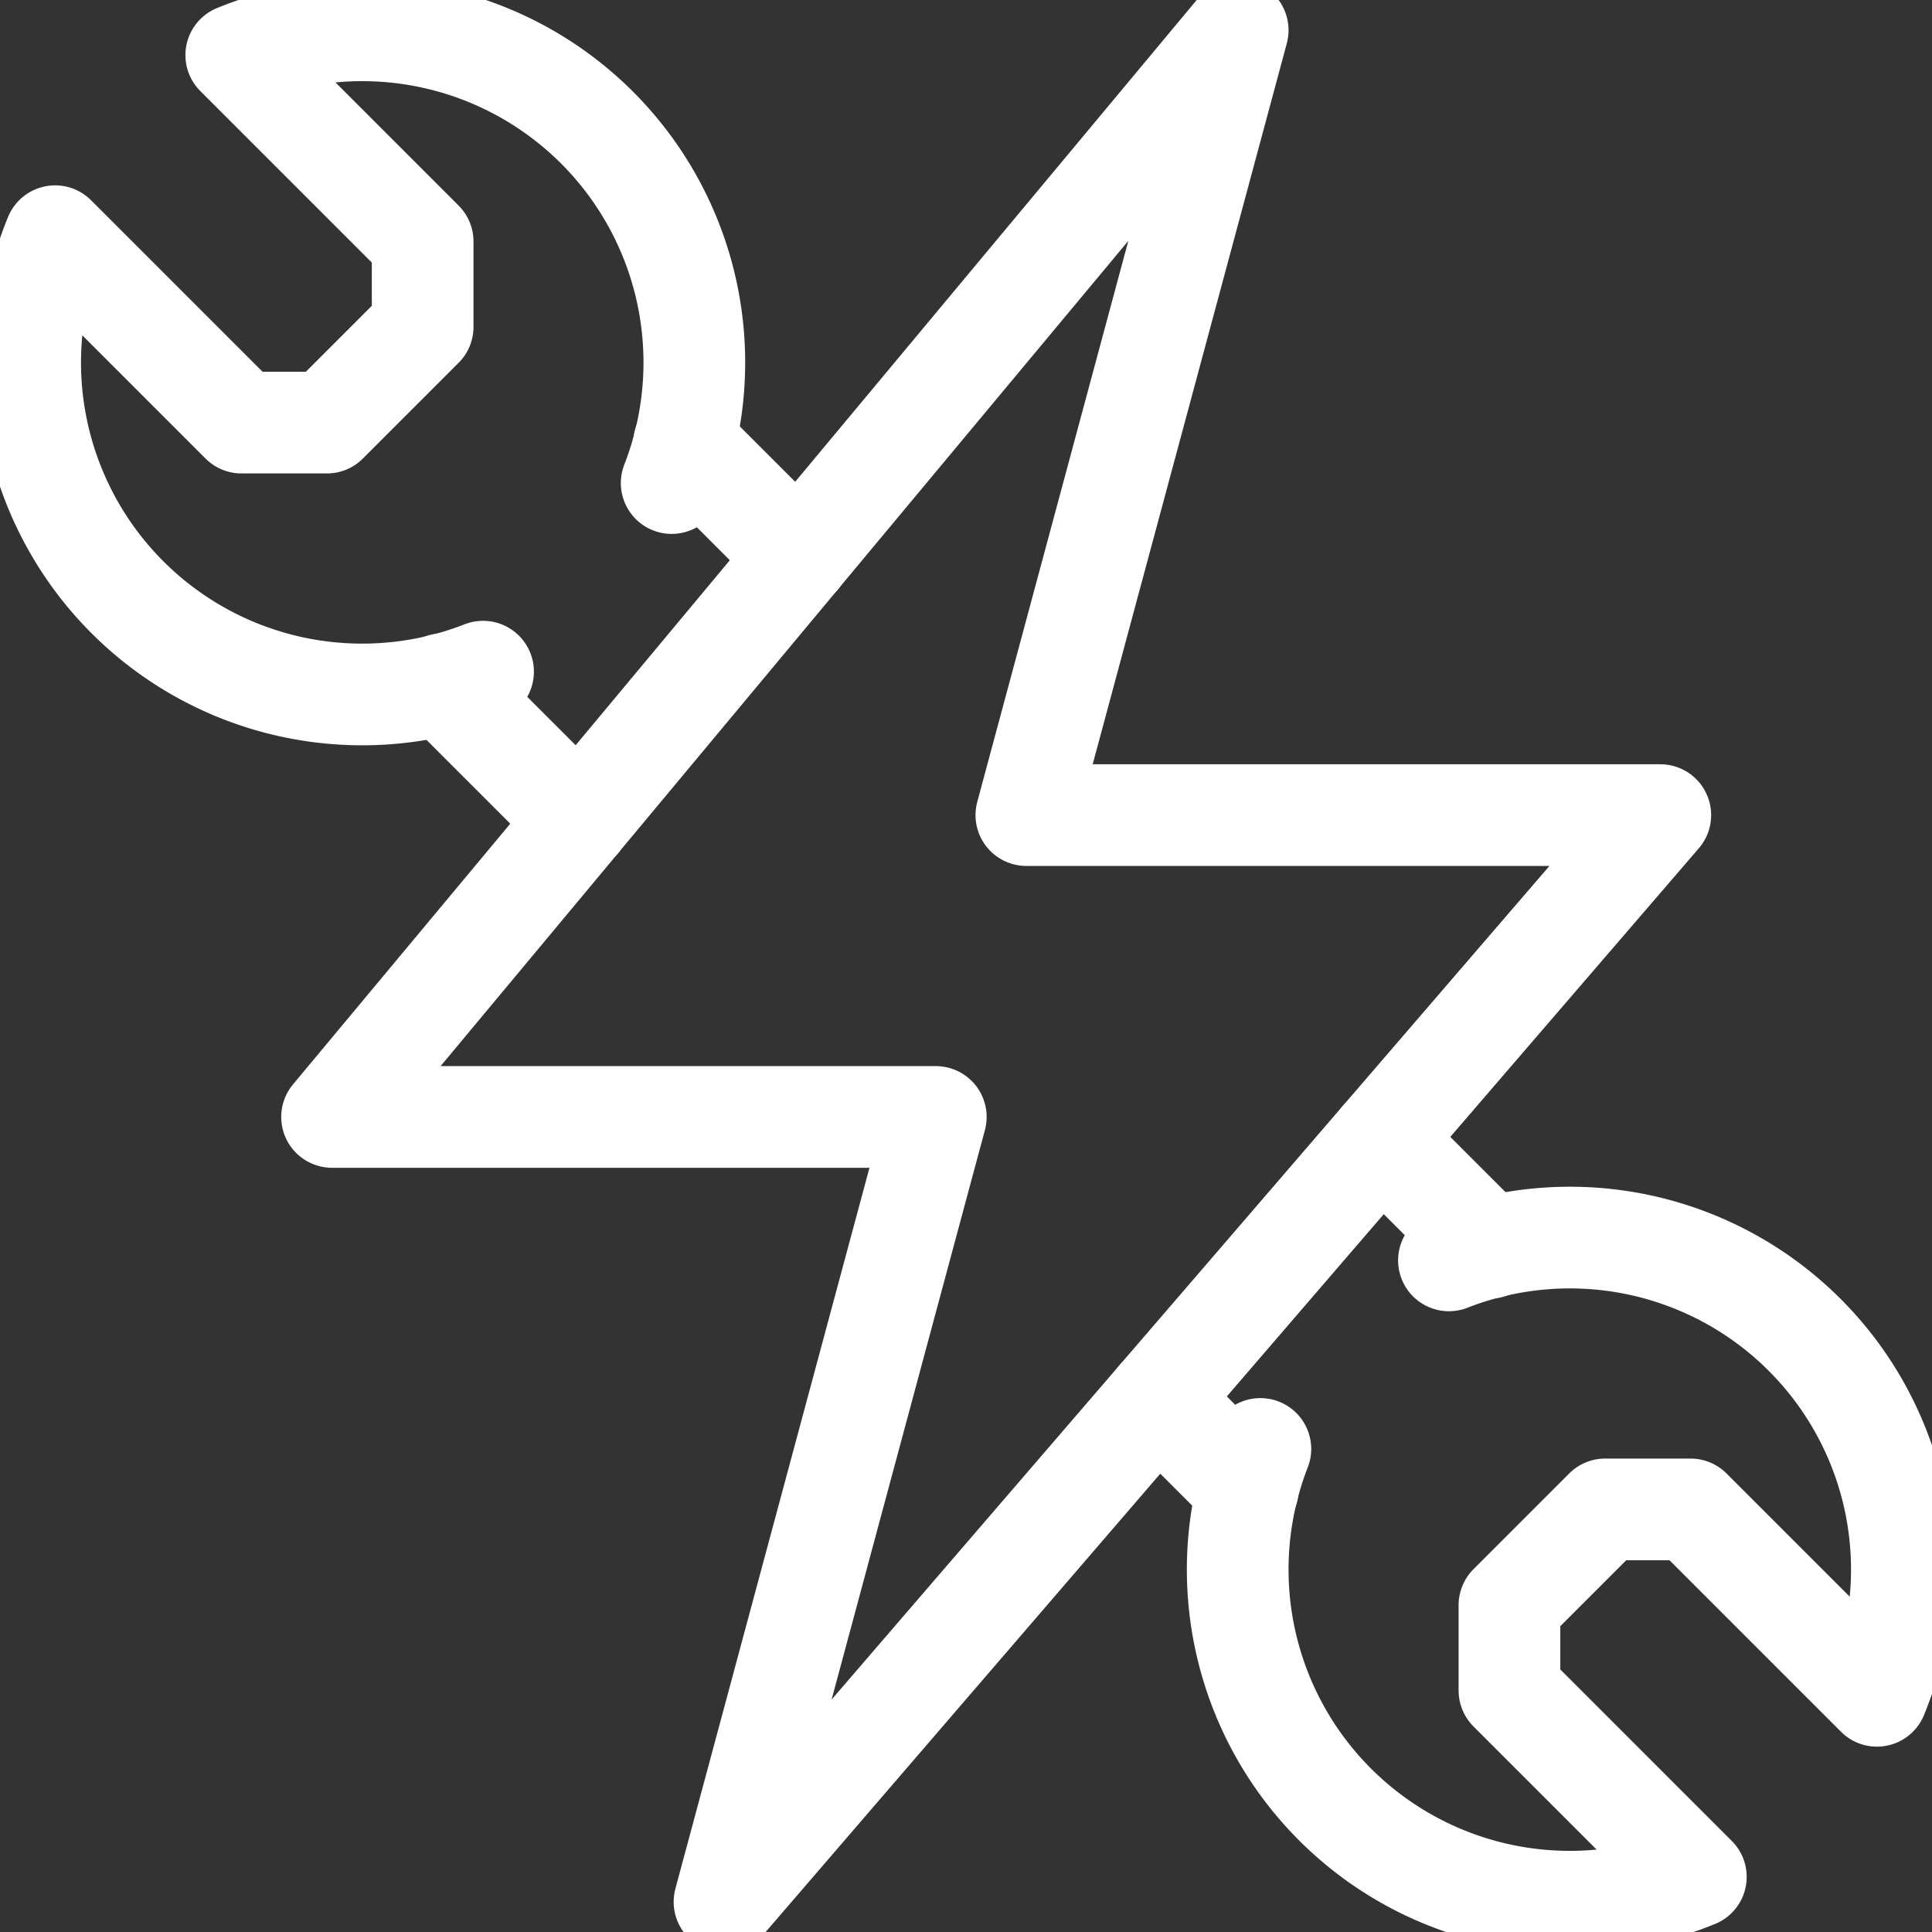
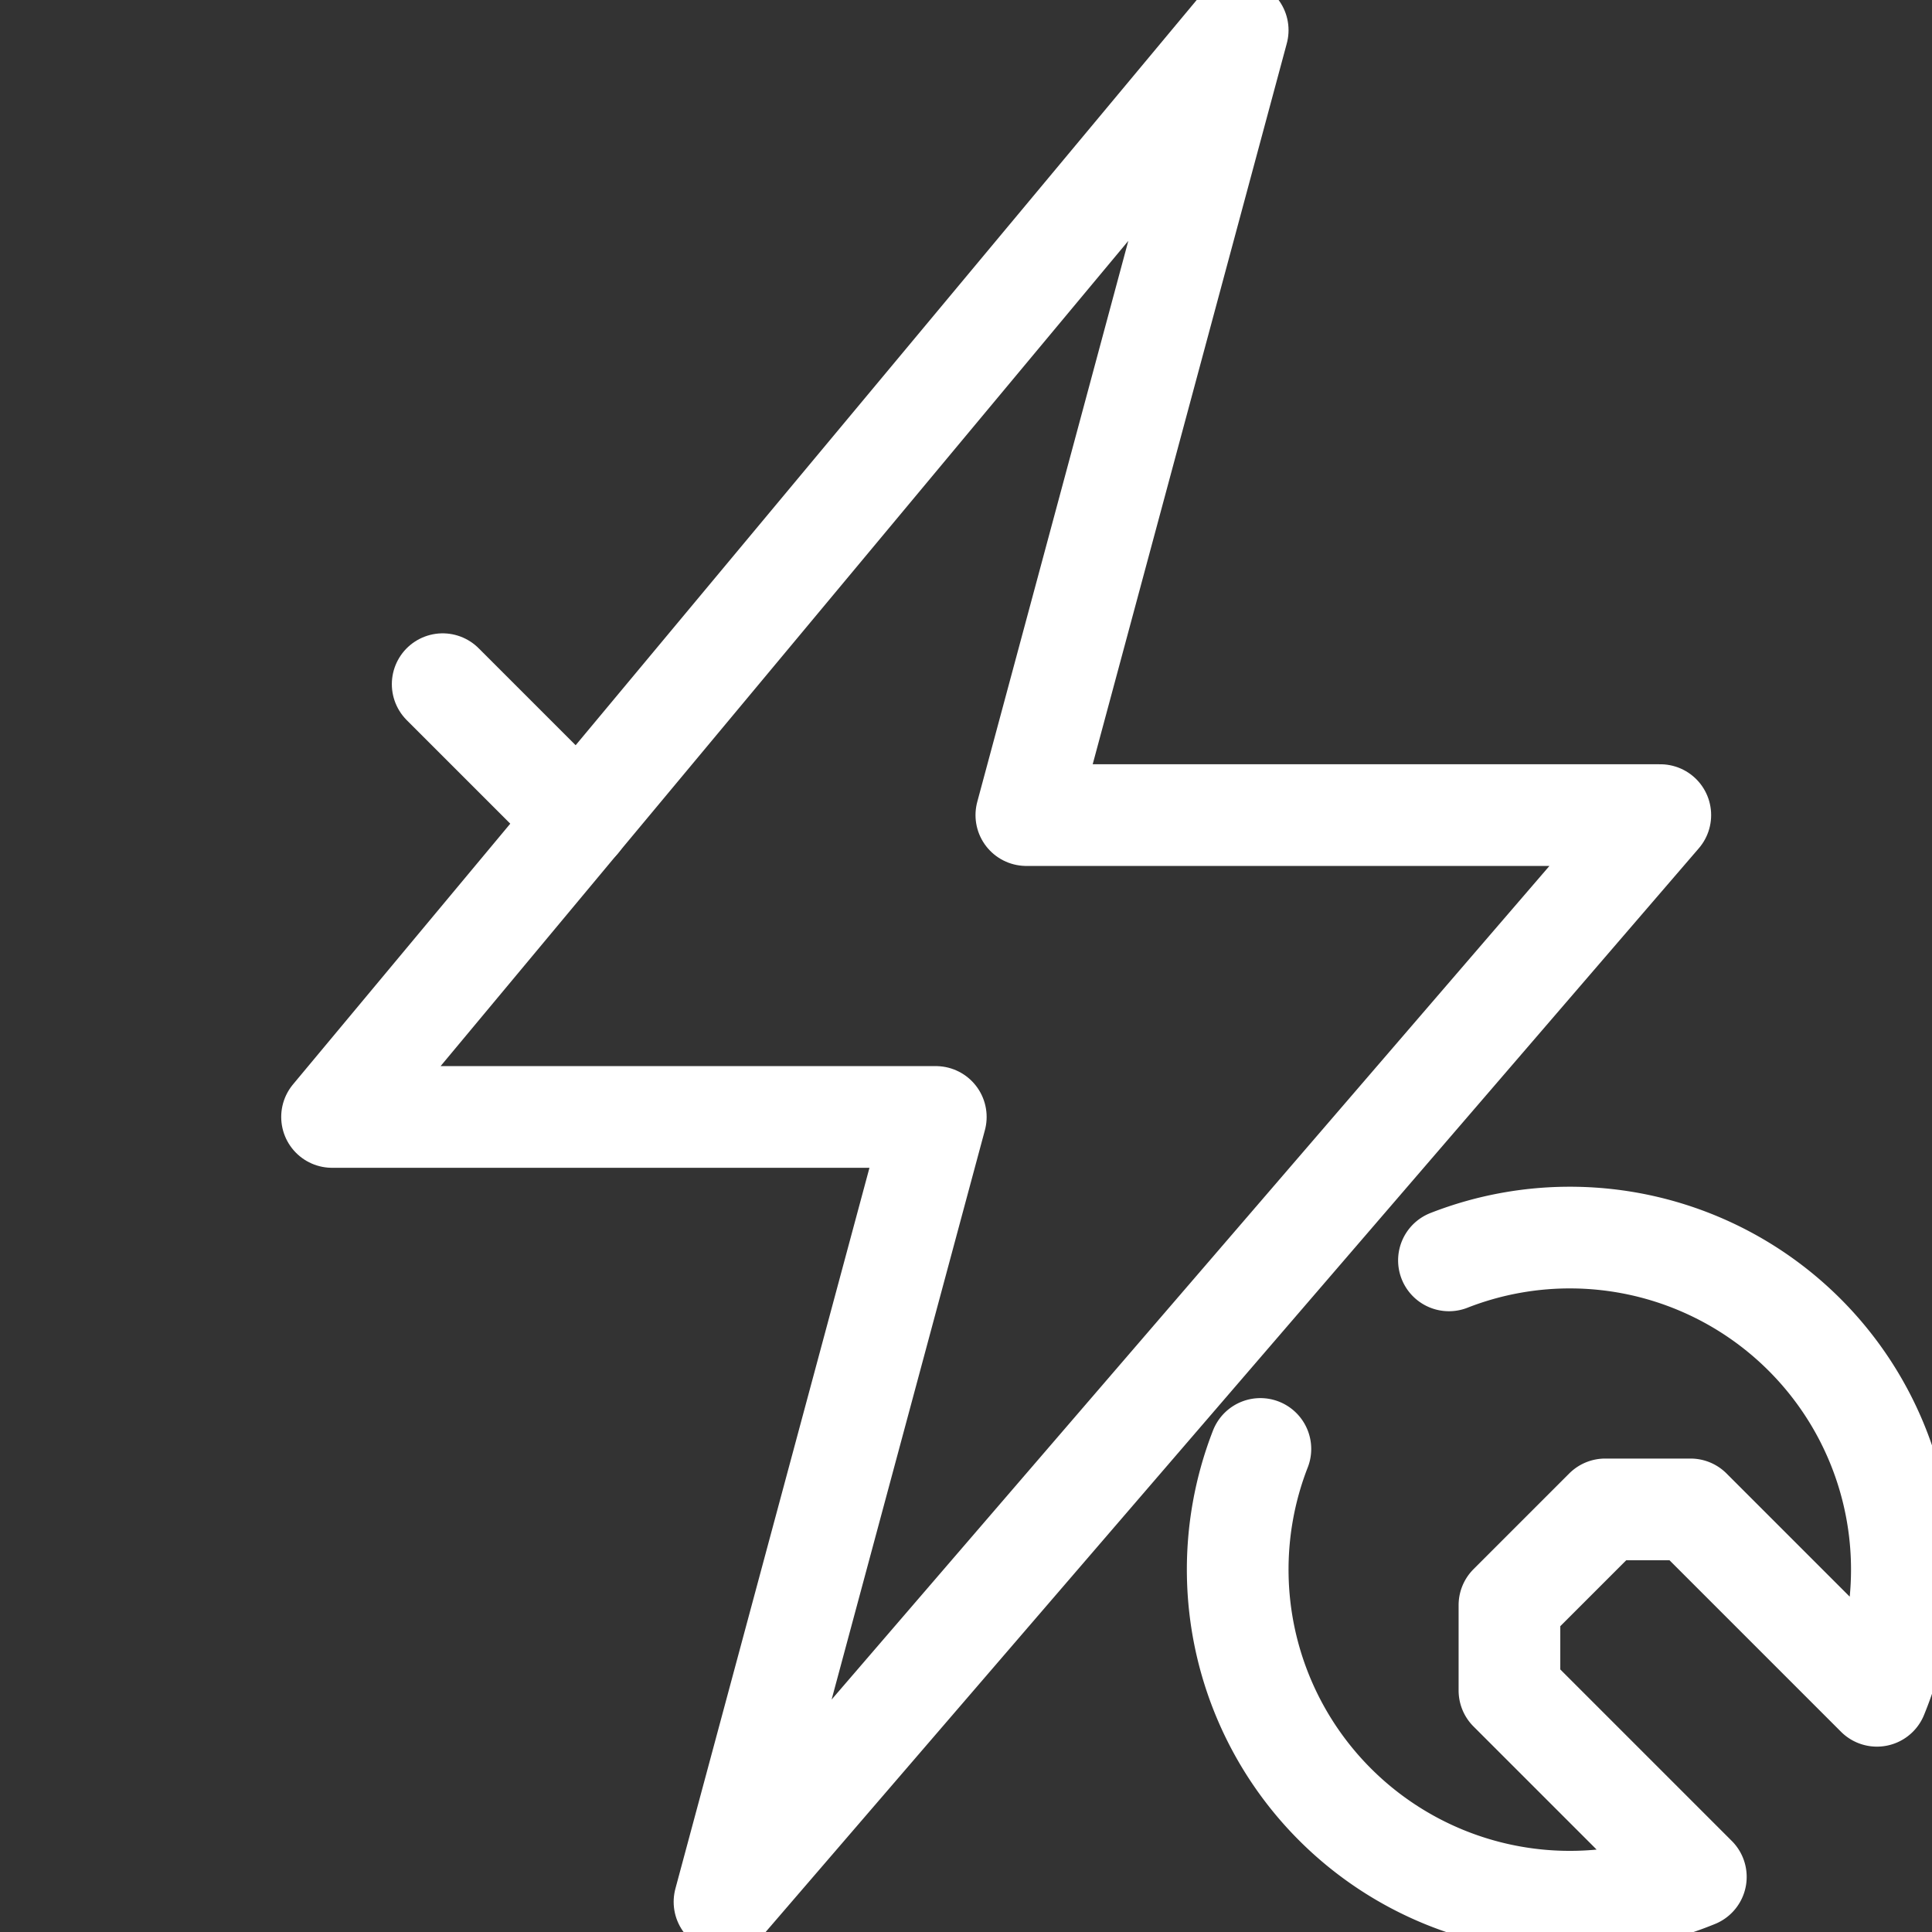
<svg xmlns="http://www.w3.org/2000/svg" id="Group_3911" data-name="Group 3911" width="38" height="38" viewBox="0 0 38 38">
  <rect x="0" y="0" width="38" height="38" fill="#333333" stroke="none" />
  <defs>
    <clipPath id="clip-path">
      <rect id="Rectangle_29" data-name="Rectangle 29" width="38" height="38" transform="translate(0 0)" fill="none" stroke="#fff" stroke-width="2" />
    </clipPath>
  </defs>
  <g id="Group_3910" data-name="Group 3910" clip-path="url(#clip-path)">
-     <path id="Path_2339" data-name="Path 2339" d="M12.907,16.617A6.53,6.53,0,0,1,4.49,8.052l3.666,3.666H9.836l1.883-1.883V8.156L8.053,4.49a6.533,6.533,0,0,1,8.564,8.417" transform="translate(-3.406 -3.406)" fill="none" stroke="#fff" stroke-linecap="round" stroke-linejoin="round" stroke-width="2" />
    <path id="Path_2340" data-name="Path 2340" d="M168.155,164.446a6.53,6.53,0,0,1,8.418,8.564l-3.666-3.666h-1.679l-1.883,1.883v1.679l3.666,3.666a6.533,6.533,0,0,1-8.565-8.417" transform="translate(-139.656 -139.656)" fill="none" stroke="#fff" stroke-linecap="round" stroke-linejoin="round" stroke-width="2" />
-     <line id="Line_20" data-name="Line 20" x1="2.251" y1="2.251" transform="translate(13.457 8.707)" fill="none" stroke="#fff" stroke-linecap="round" stroke-linejoin="round" stroke-width="2" />
    <line id="Line_21" data-name="Line 21" x2="2.683" y2="2.683" transform="translate(8.707 13.457)" fill="none" stroke="#fff" stroke-linecap="round" stroke-linejoin="round" stroke-width="2" />
-     <line id="Line_22" data-name="Line 22" x1="2.132" y1="2.132" transform="translate(27.162 22.412)" fill="none" stroke="#fff" stroke-linecap="round" stroke-linejoin="round" stroke-width="2" />
-     <line id="Line_23" data-name="Line 23" x2="1.777" y2="1.777" transform="translate(22.766 27.516)" fill="none" stroke="#fff" stroke-linecap="round" stroke-linejoin="round" stroke-width="2" />
    <path id="Path_2341" data-name="Path 2341" d="M70.125,19.438H57.656L61.813,4,44,25.375H55.875L51.719,40.813Z" transform="translate(-37.469 -3.406)" fill="none" stroke="#fff" stroke-linecap="round" stroke-linejoin="round" stroke-width="2" />
  </g>
</svg>